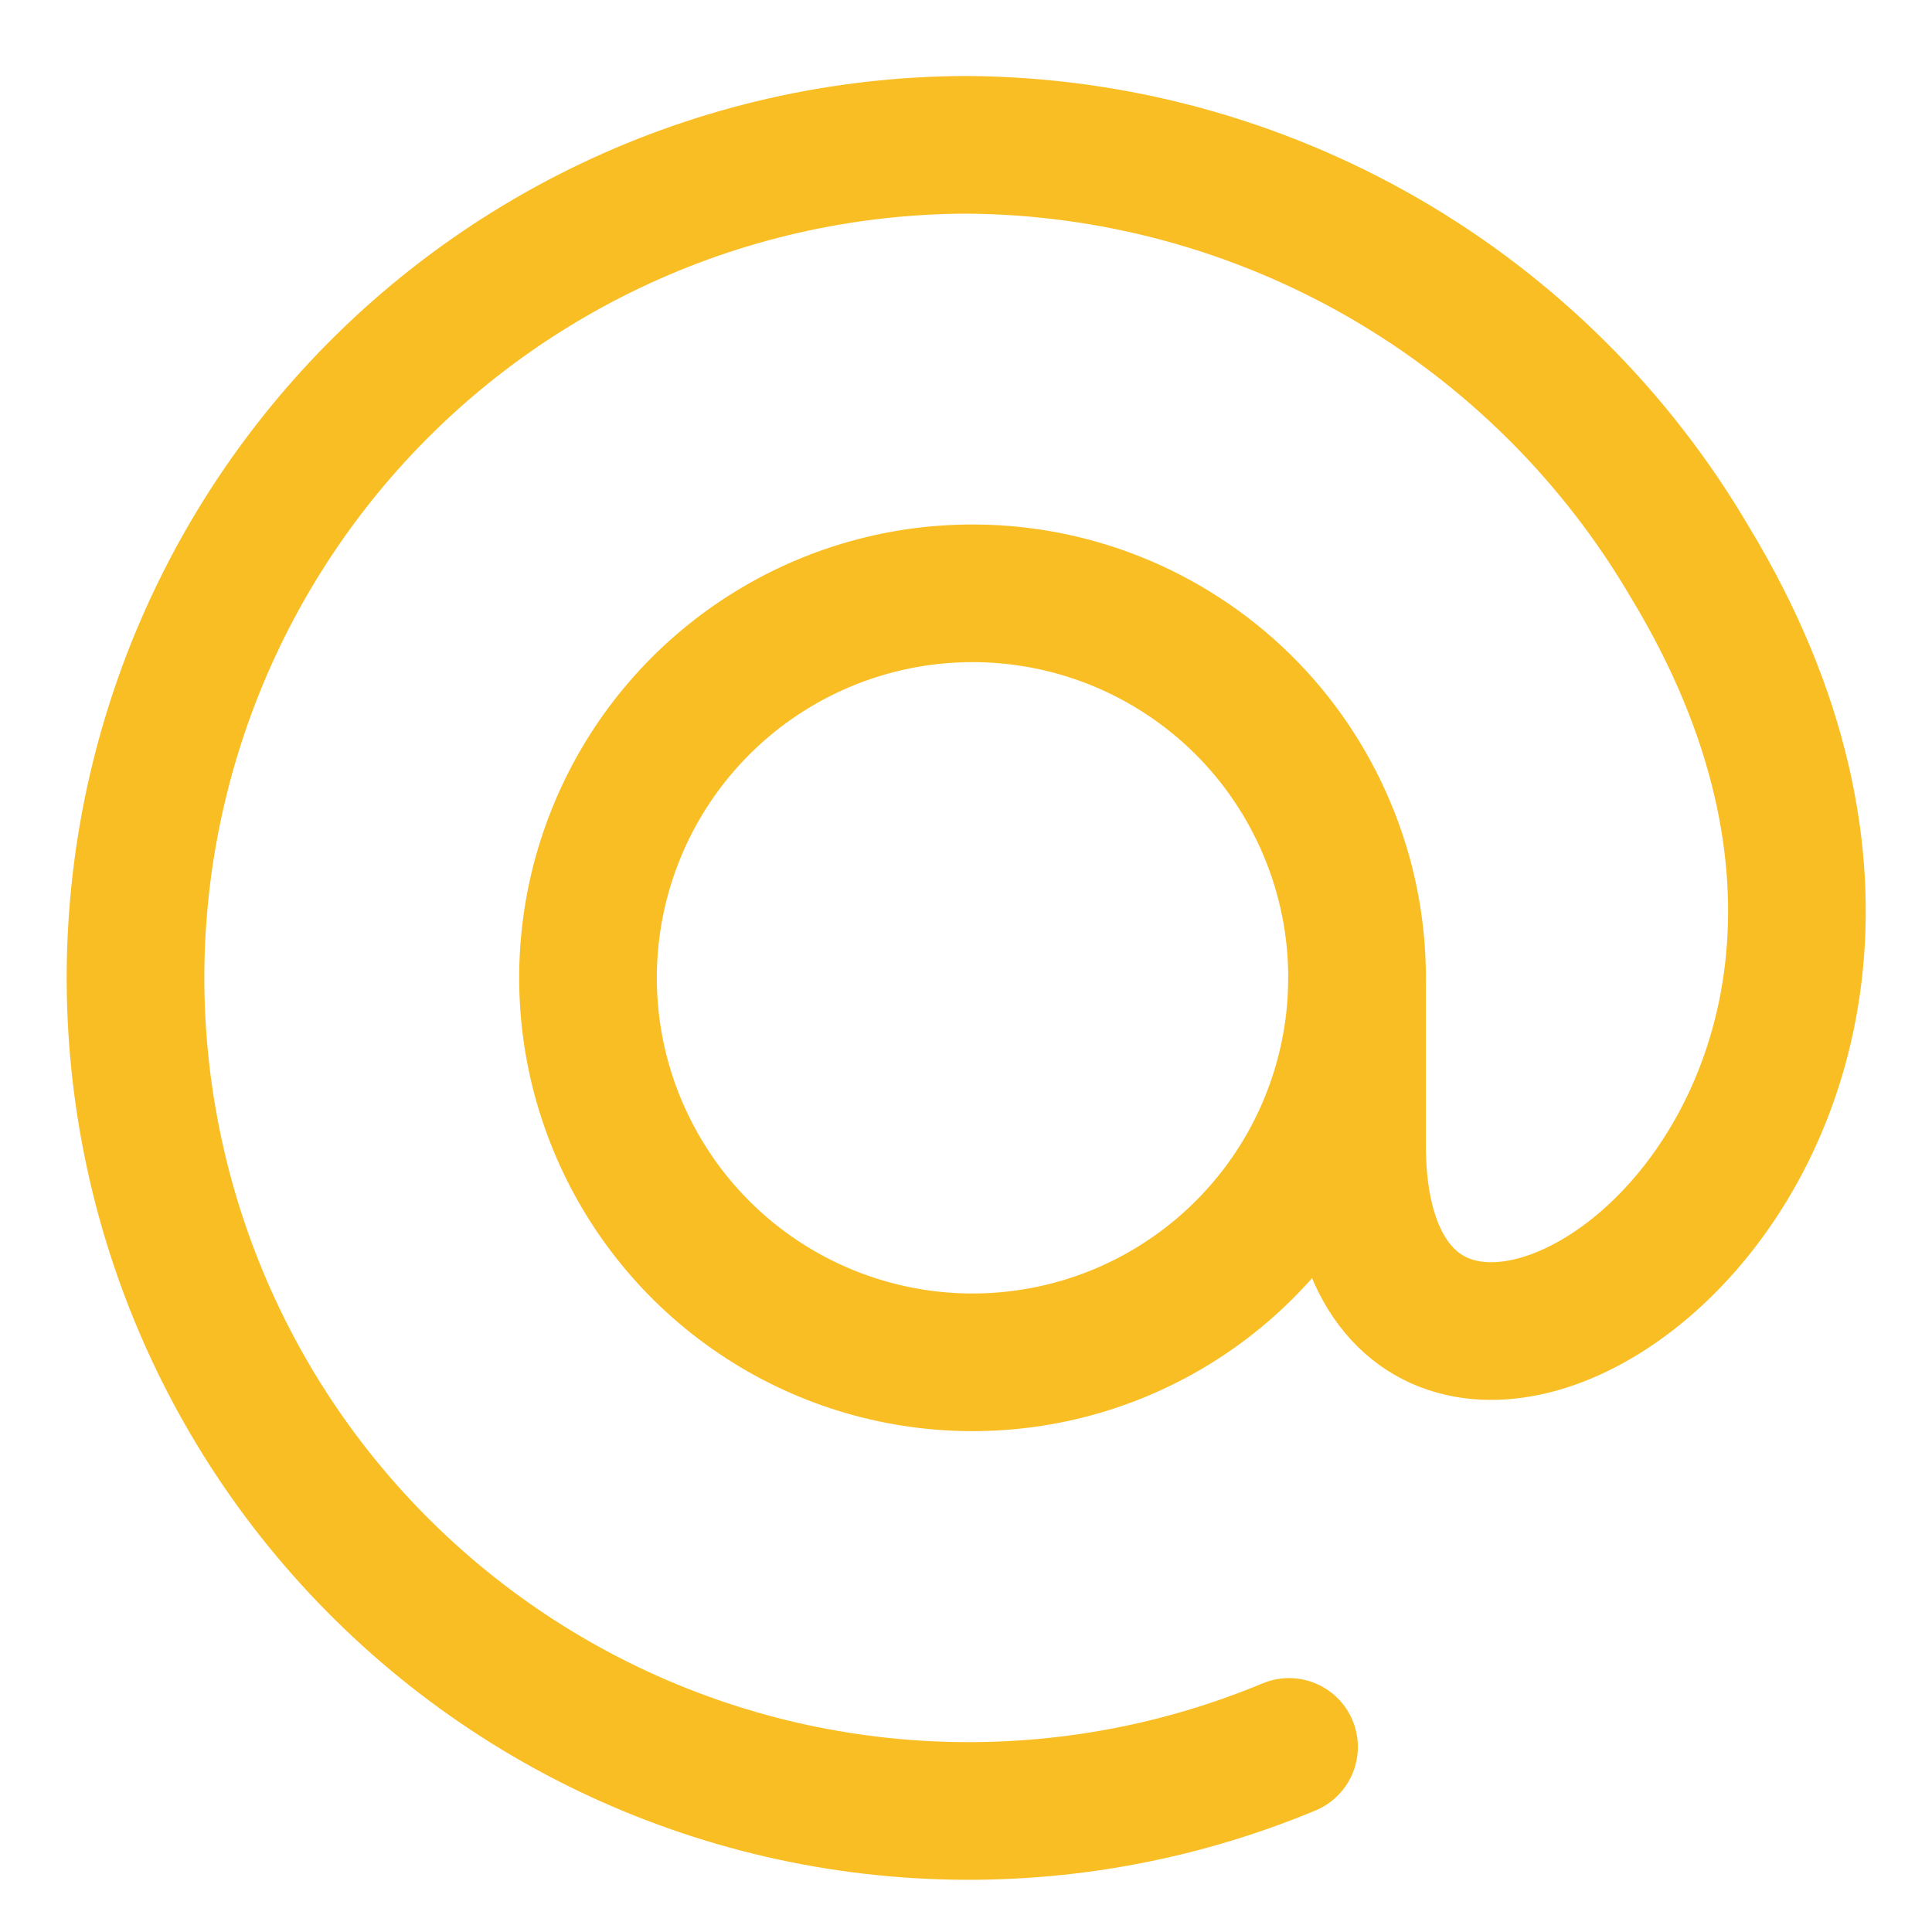
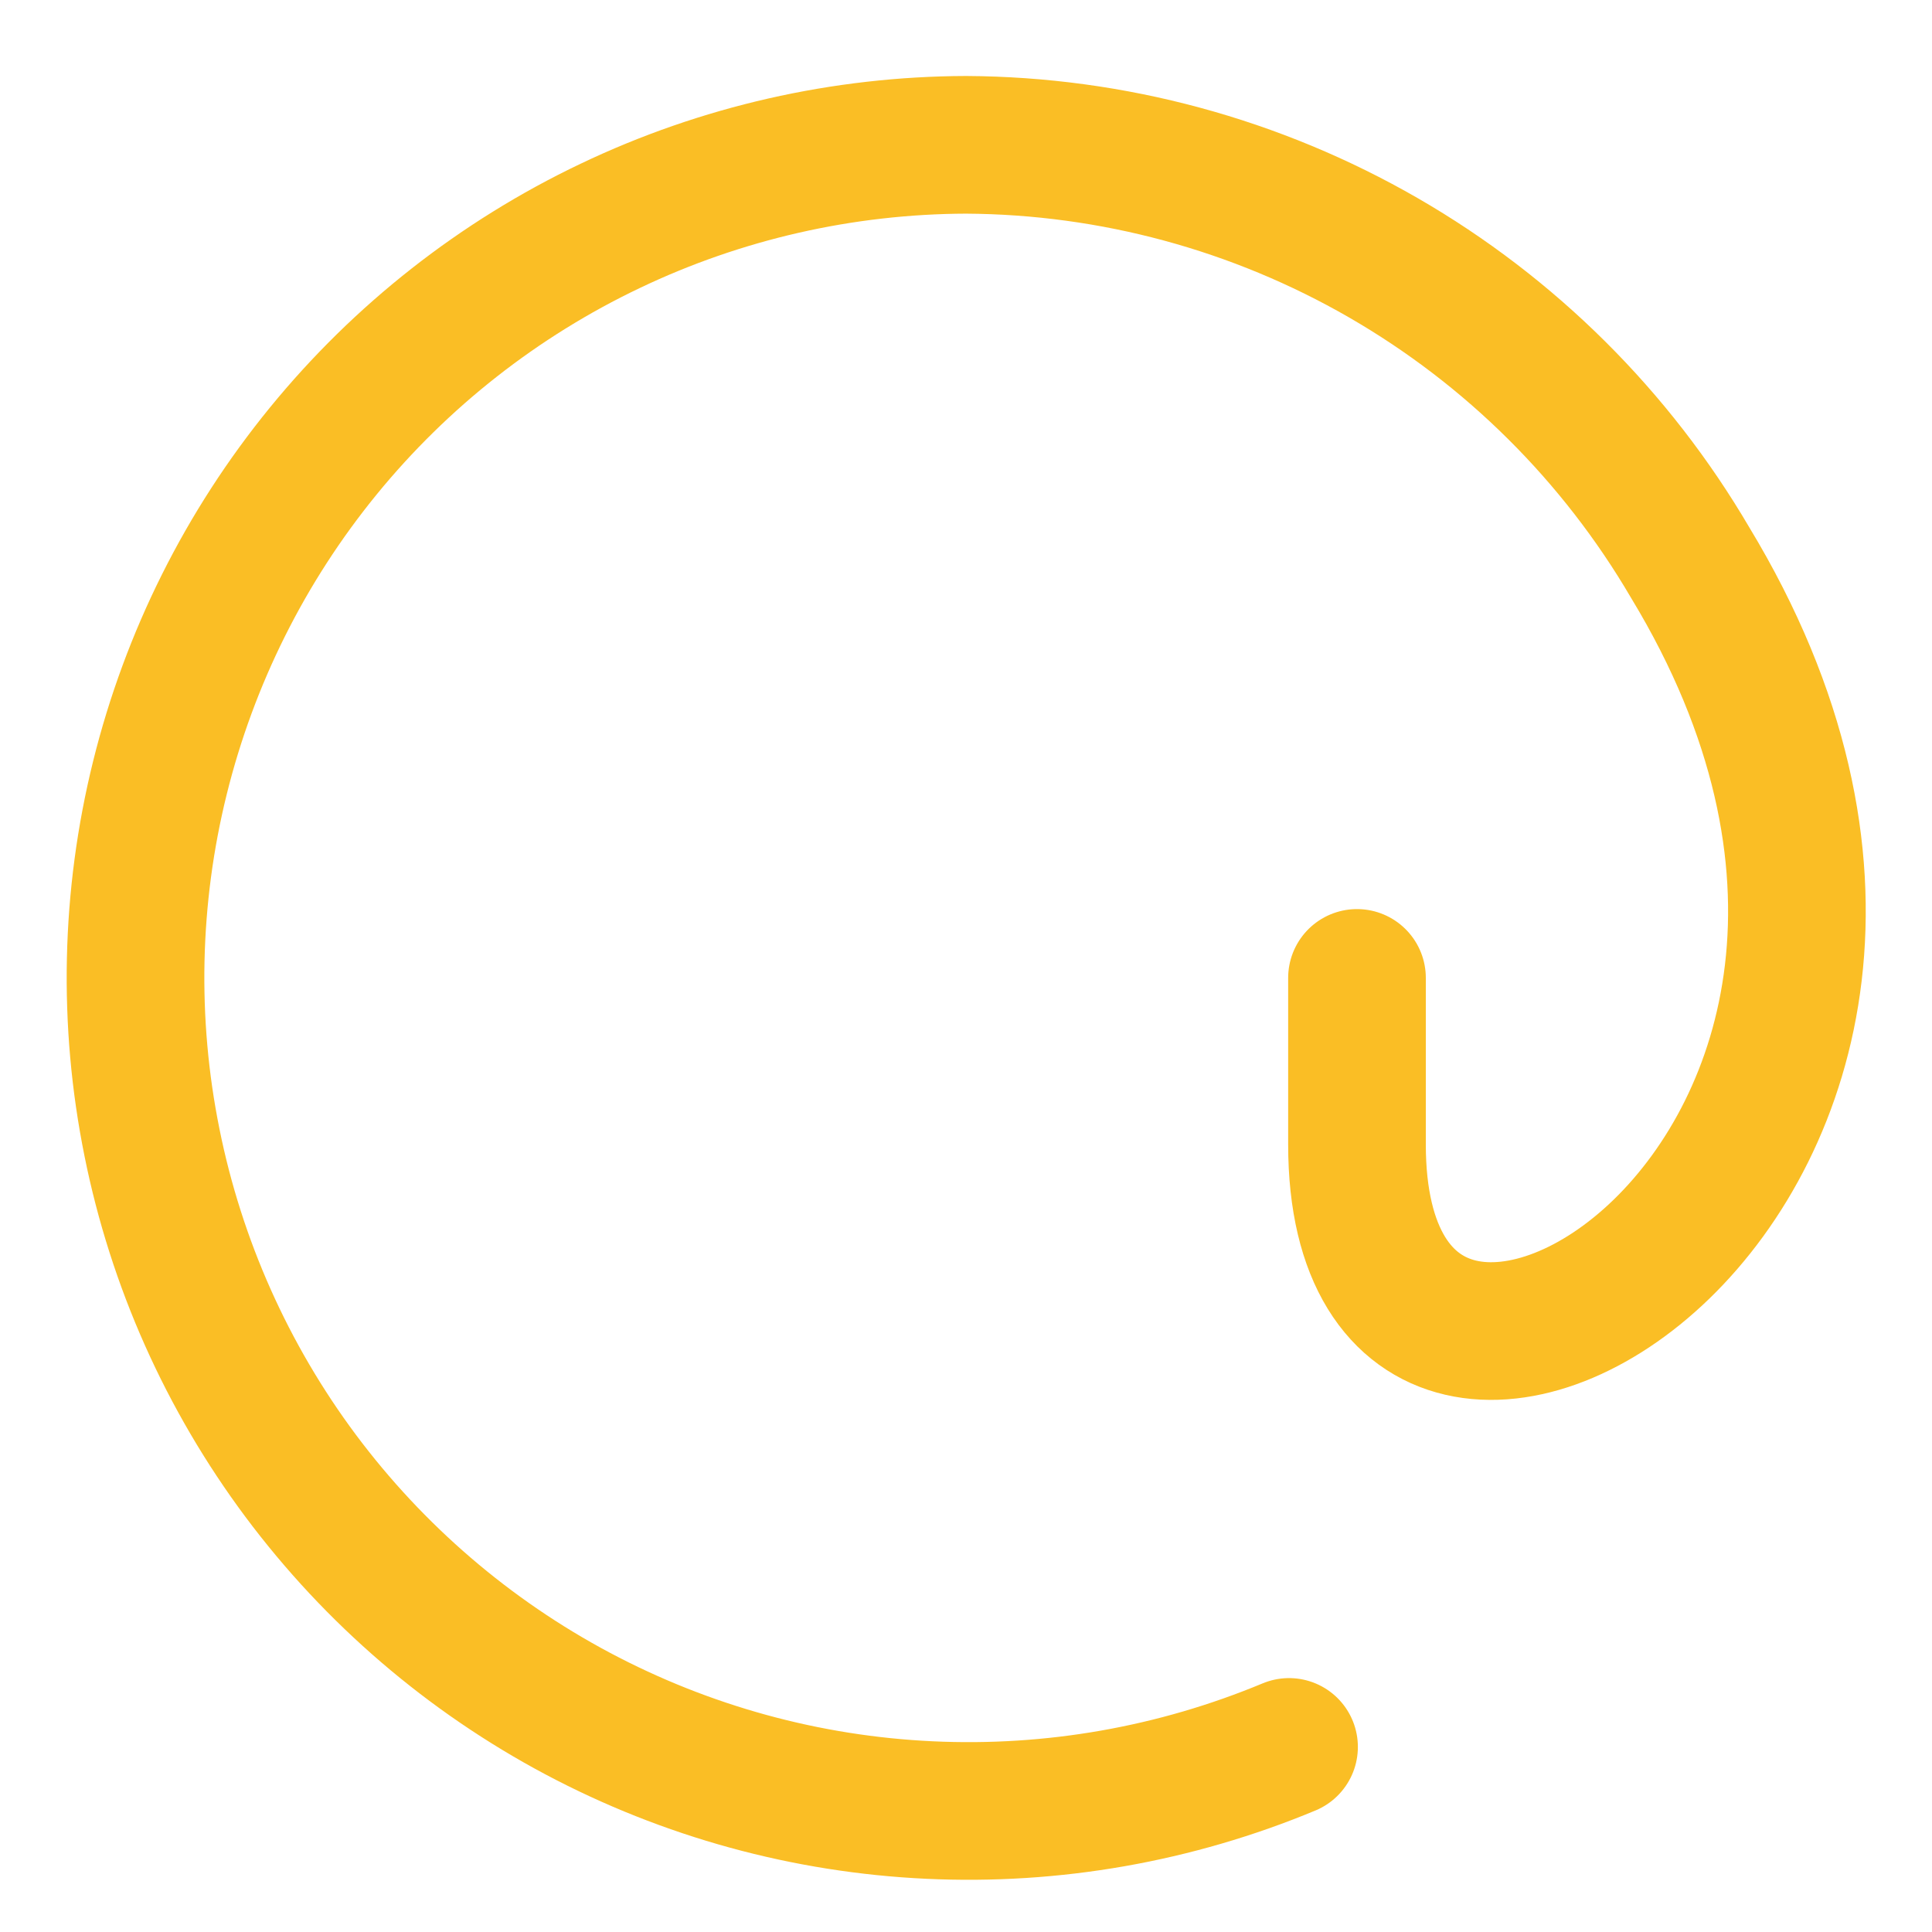
<svg xmlns="http://www.w3.org/2000/svg" width="24" height="24" viewBox="0 0 24 24" fill="none">
-   <path d="M16.858 12.147C16.857 13.088 16.579 14.009 16.058 14.792C15.536 15.576 14.795 16.188 13.927 16.552C13.059 16.916 12.102 17.015 11.178 16.837C10.254 16.659 9.403 16.212 8.732 15.552C8.061 14.892 7.6 14.048 7.406 13.127C7.213 12.206 7.296 11.248 7.646 10.374C7.995 9.5 8.595 8.748 9.37 8.214C10.145 7.68 11.06 7.386 12.002 7.371C12.635 7.36 13.265 7.476 13.854 7.711C14.443 7.947 14.979 8.297 15.431 8.741C15.883 9.186 16.241 9.716 16.486 10.301C16.732 10.886 16.858 11.513 16.858 12.147Z" stroke="#FABE25" stroke-width="1.71" stroke-linecap="round" stroke-linejoin="round" />
  <path d="M16.857 12.148V14.217C16.857 19.774 25.566 14.536 20.996 6.989C20.076 5.418 18.763 4.113 17.186 3.203C15.608 2.293 13.822 1.809 12.001 1.799C10.471 1.804 8.961 2.147 7.58 2.806C6.199 3.464 4.981 4.42 4.014 5.605C3.047 6.79 2.355 8.175 1.987 9.66C1.619 11.145 1.585 12.693 1.888 14.193C2.19 15.693 2.821 17.107 3.735 18.333C4.65 19.559 5.825 20.568 7.175 21.286C8.526 22.004 10.019 22.414 11.547 22.485C13.076 22.557 14.601 22.289 16.013 21.701" stroke="#FABE25" stroke-width="1.71" stroke-linecap="round" stroke-linejoin="round" />
</svg>